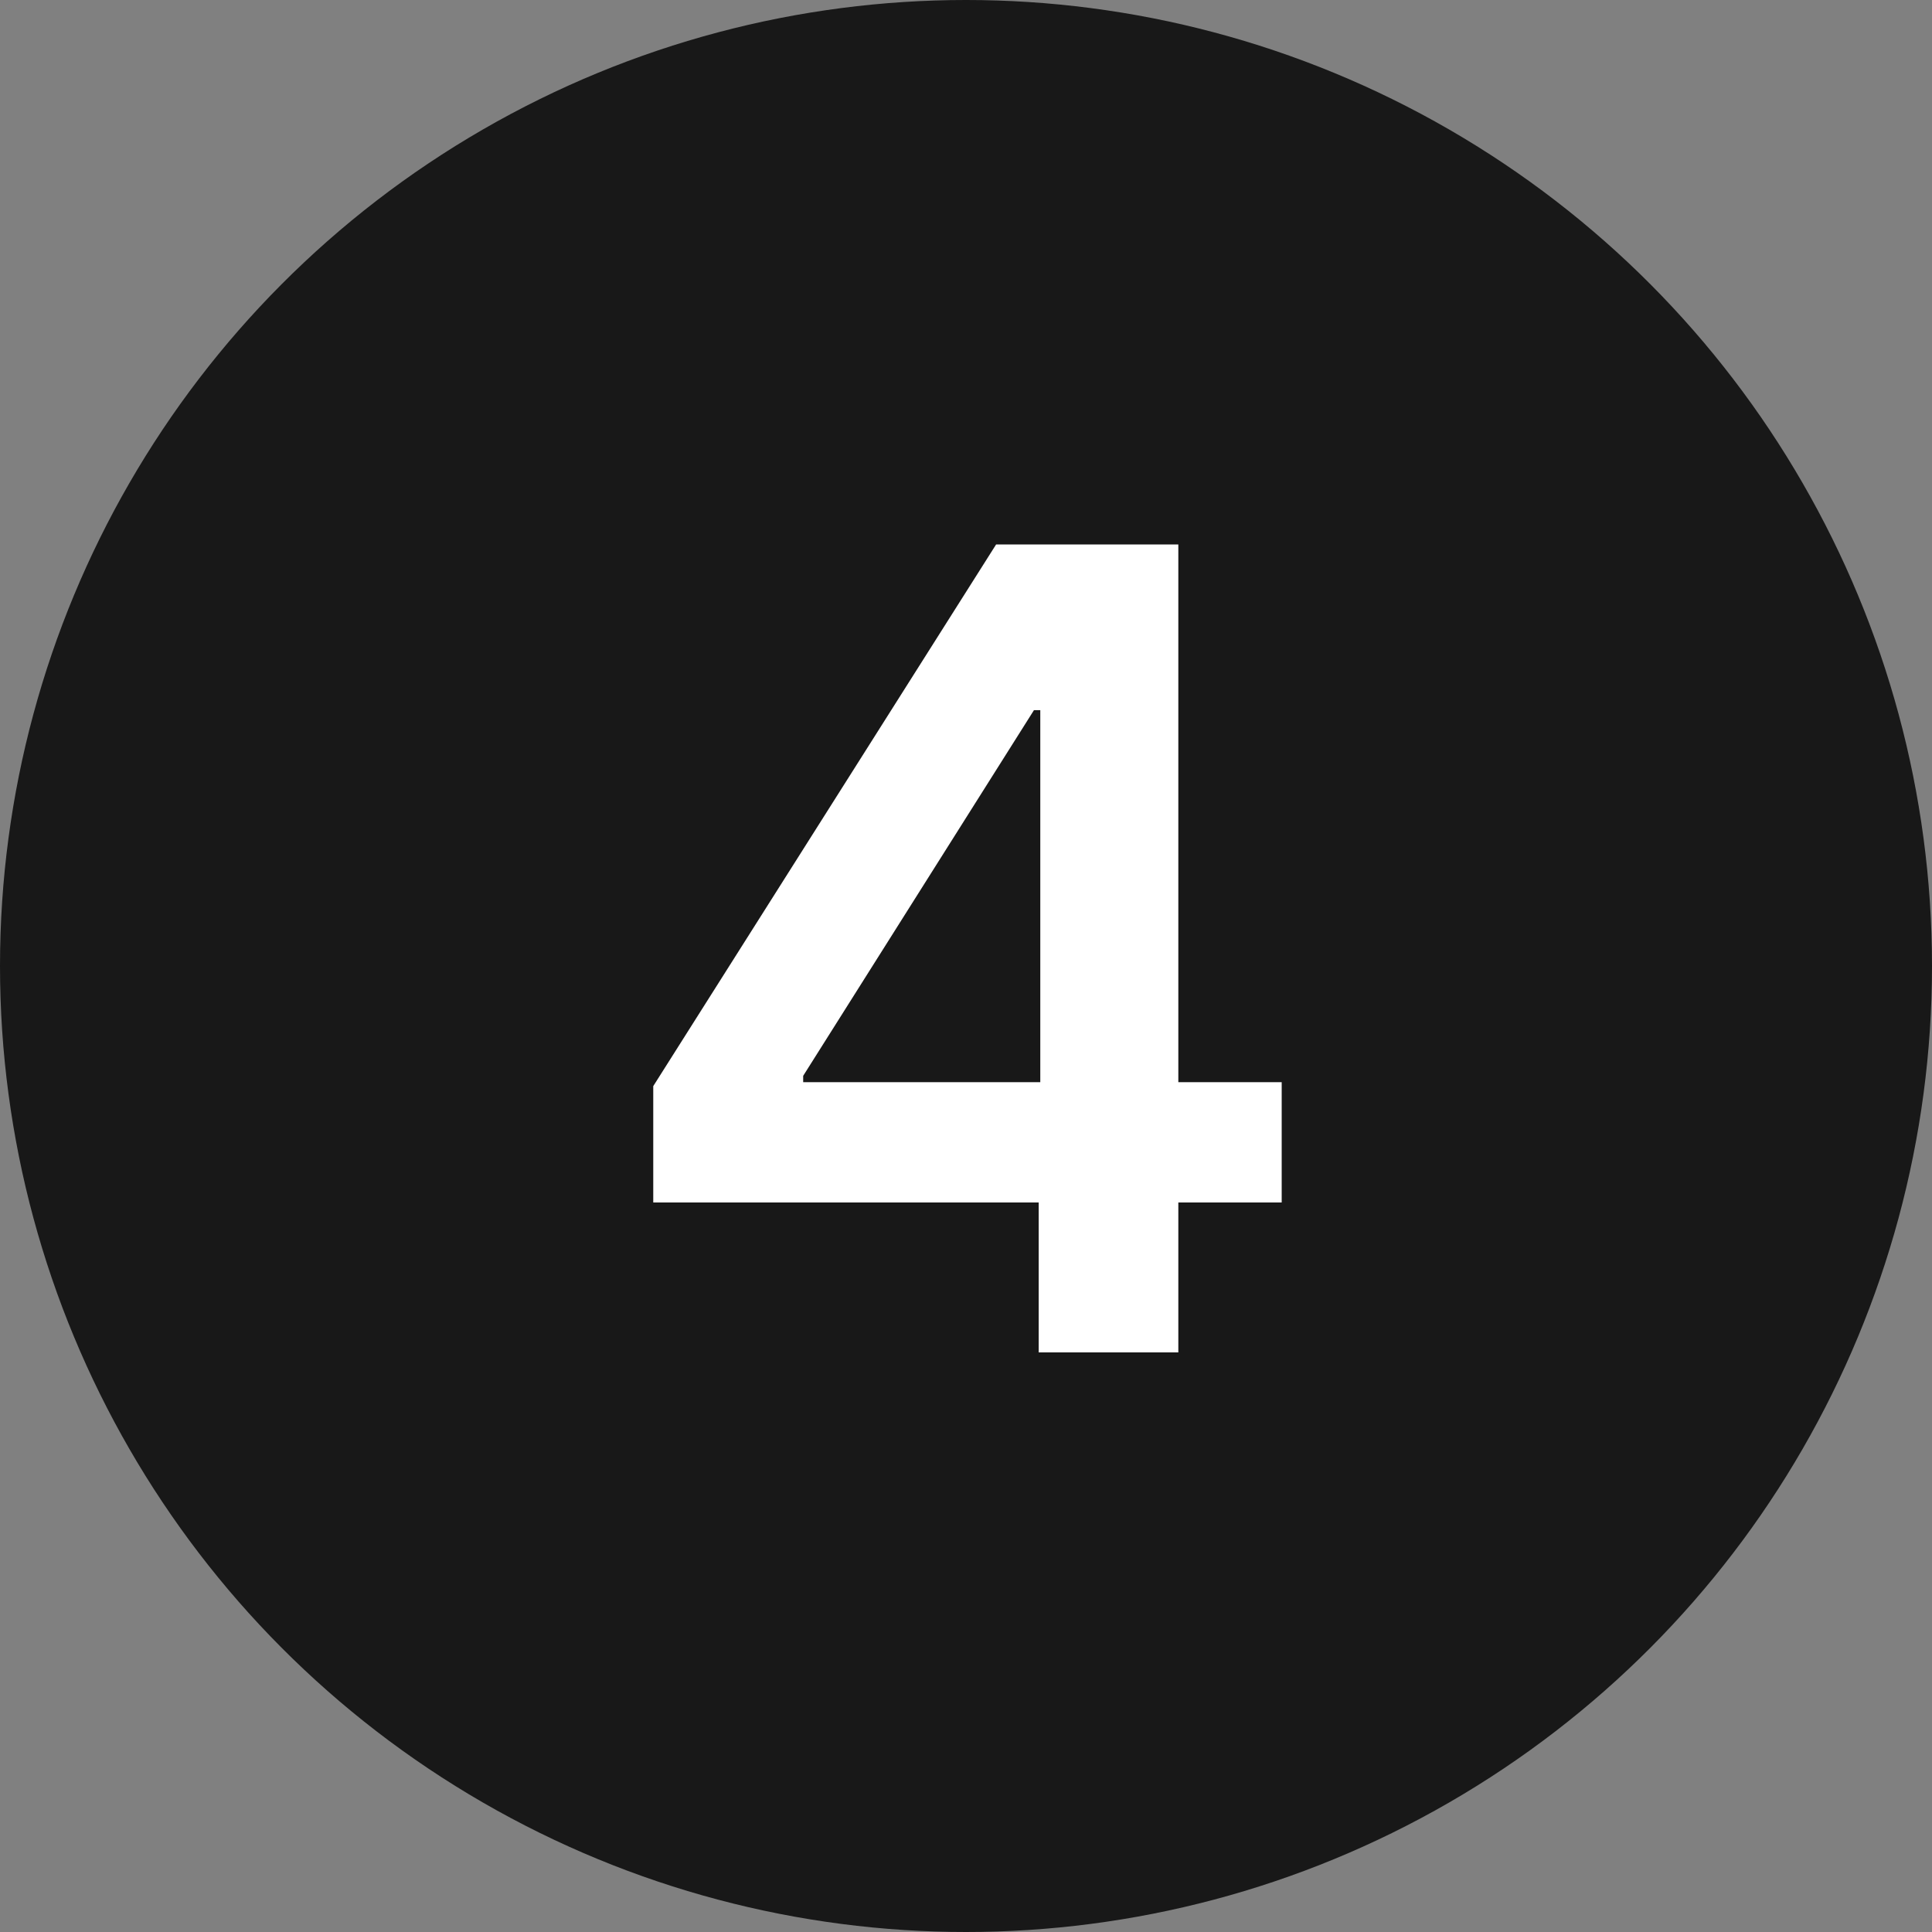
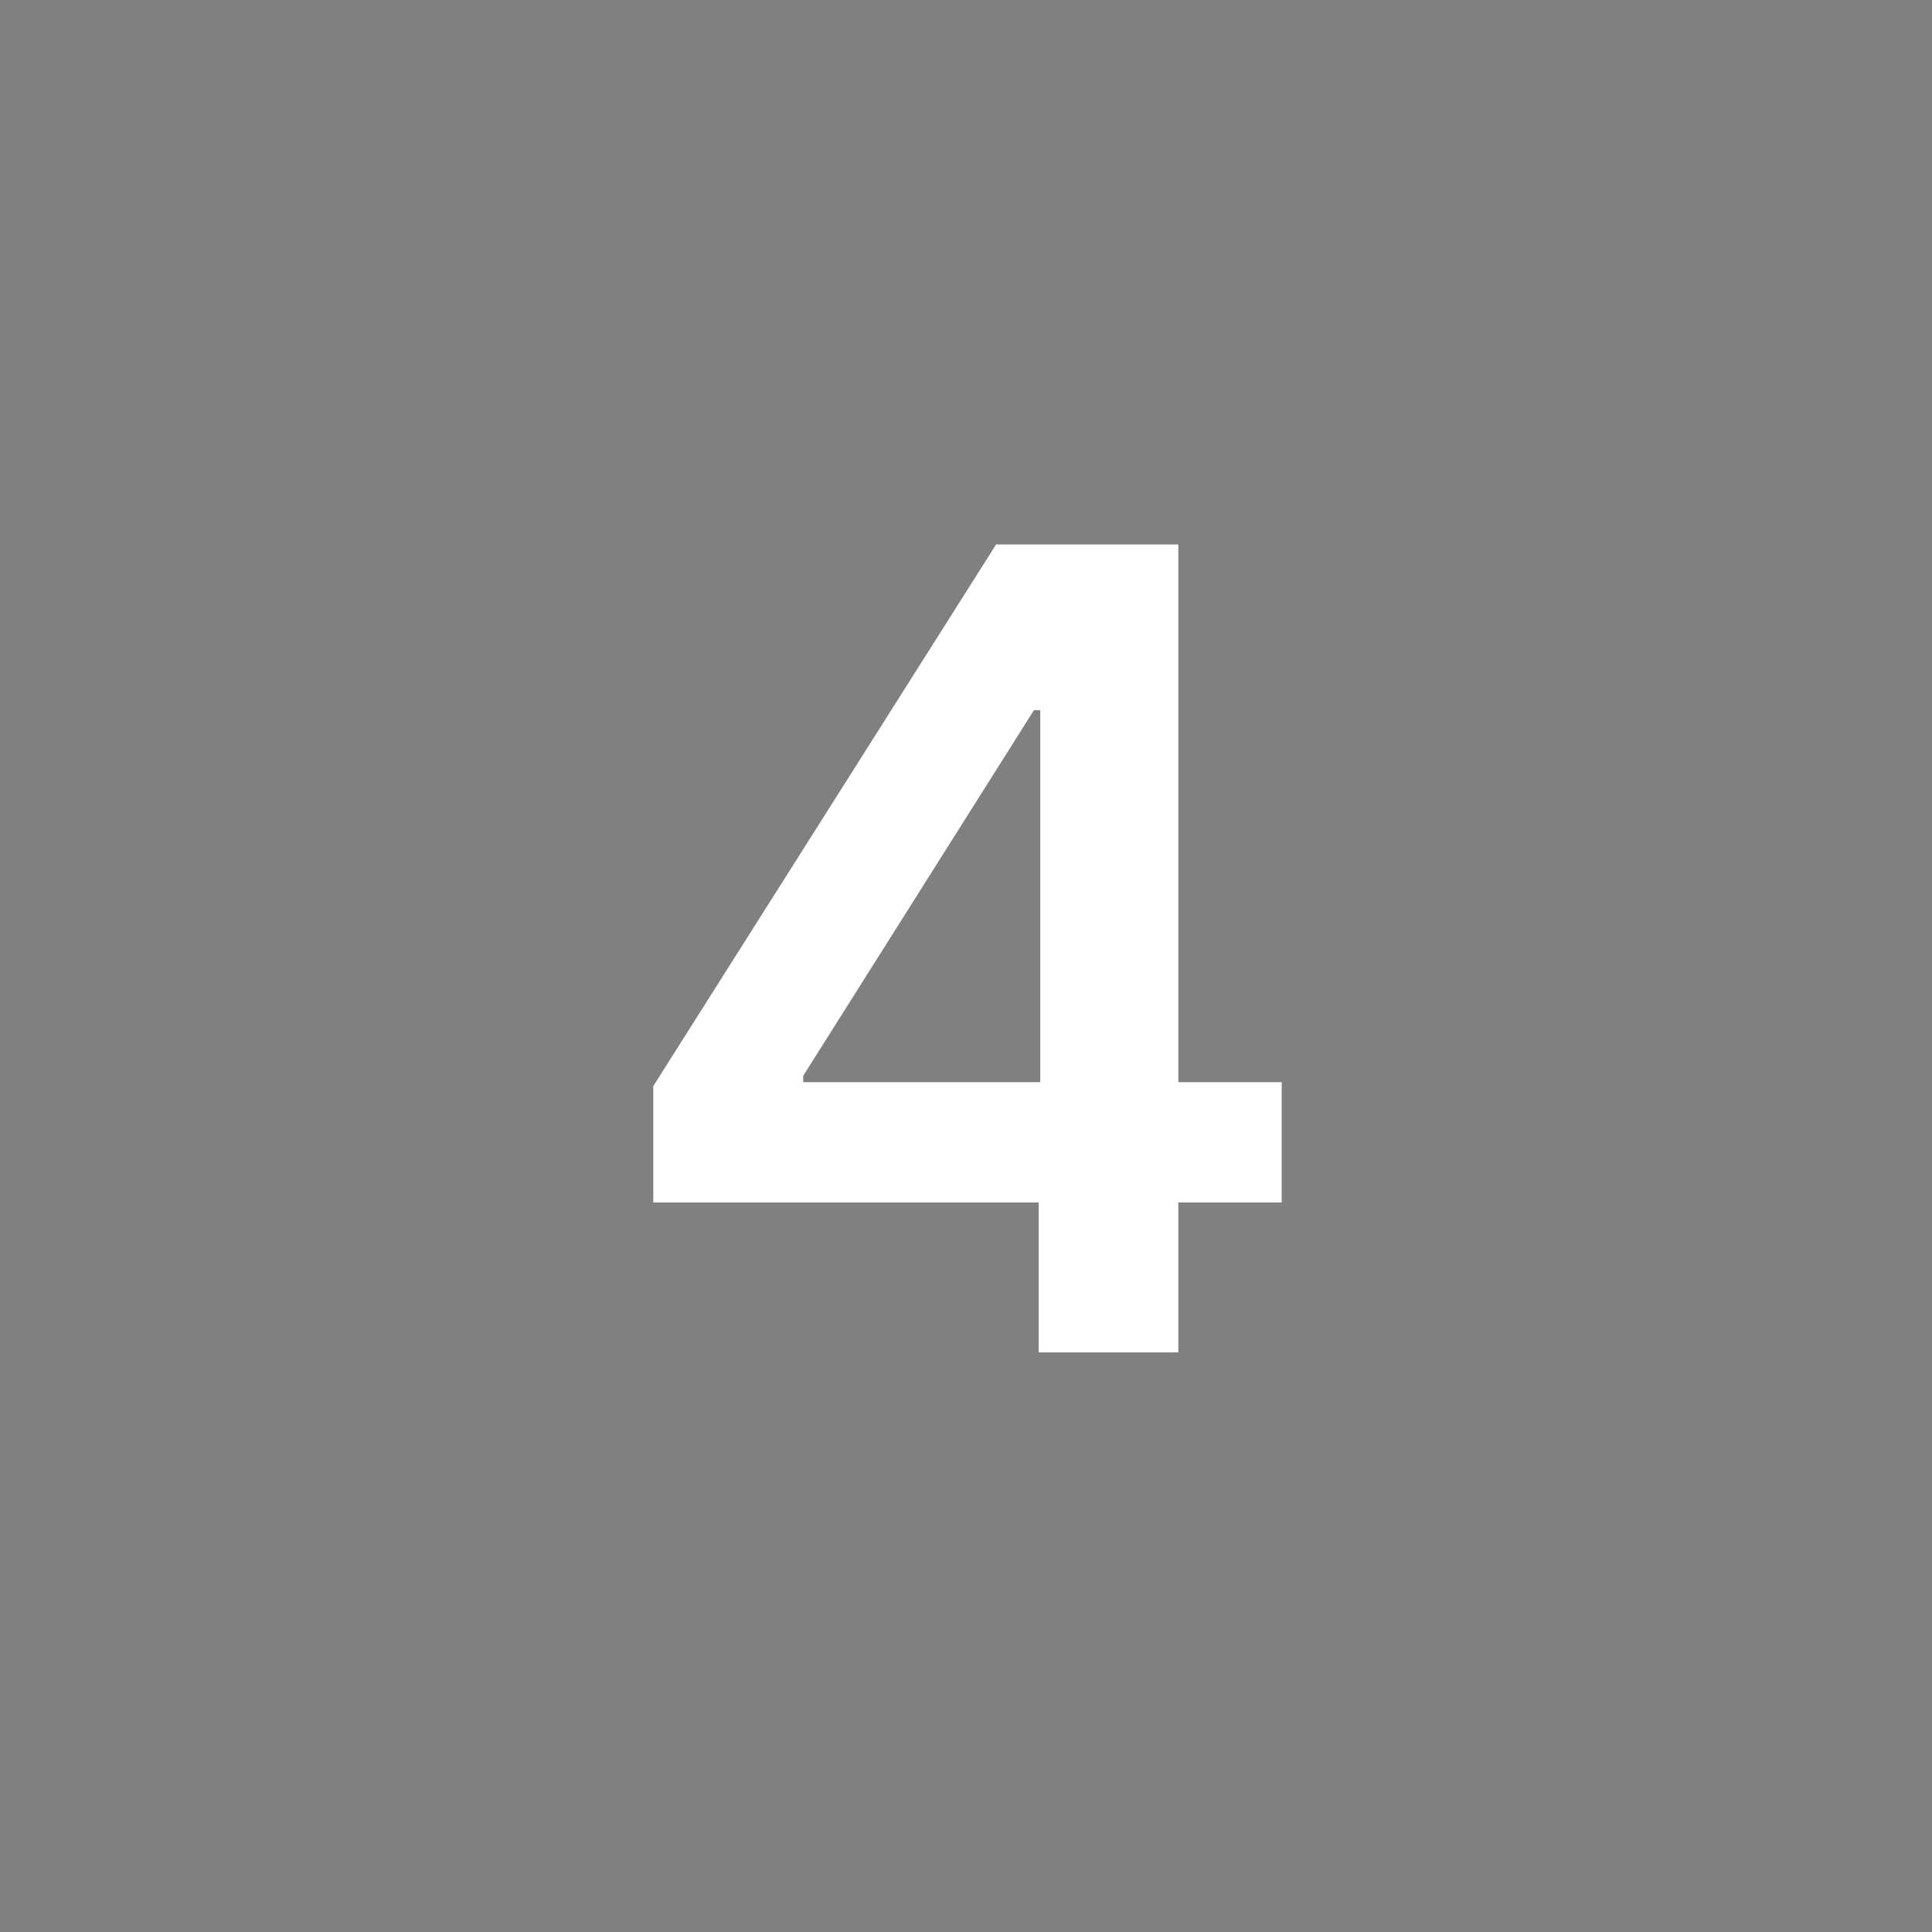
<svg xmlns="http://www.w3.org/2000/svg" width="40" height="40" viewBox="0 0 40 40" fill="none">
  <rect x="0" y="0" width="40" height="40" fill="#808080" stroke="none" />
-   <circle cx="20" cy="20" r="20" fill="#181818" />
  <path d="M13.525 24.896V22.487L20.623 11.273H22.632V14.703H21.407L16.629 22.274V22.405H26.536V24.896H13.525ZM21.505 28V24.161L21.538 23.083V11.273H24.396V28H21.505Z" fill="white" />
</svg>